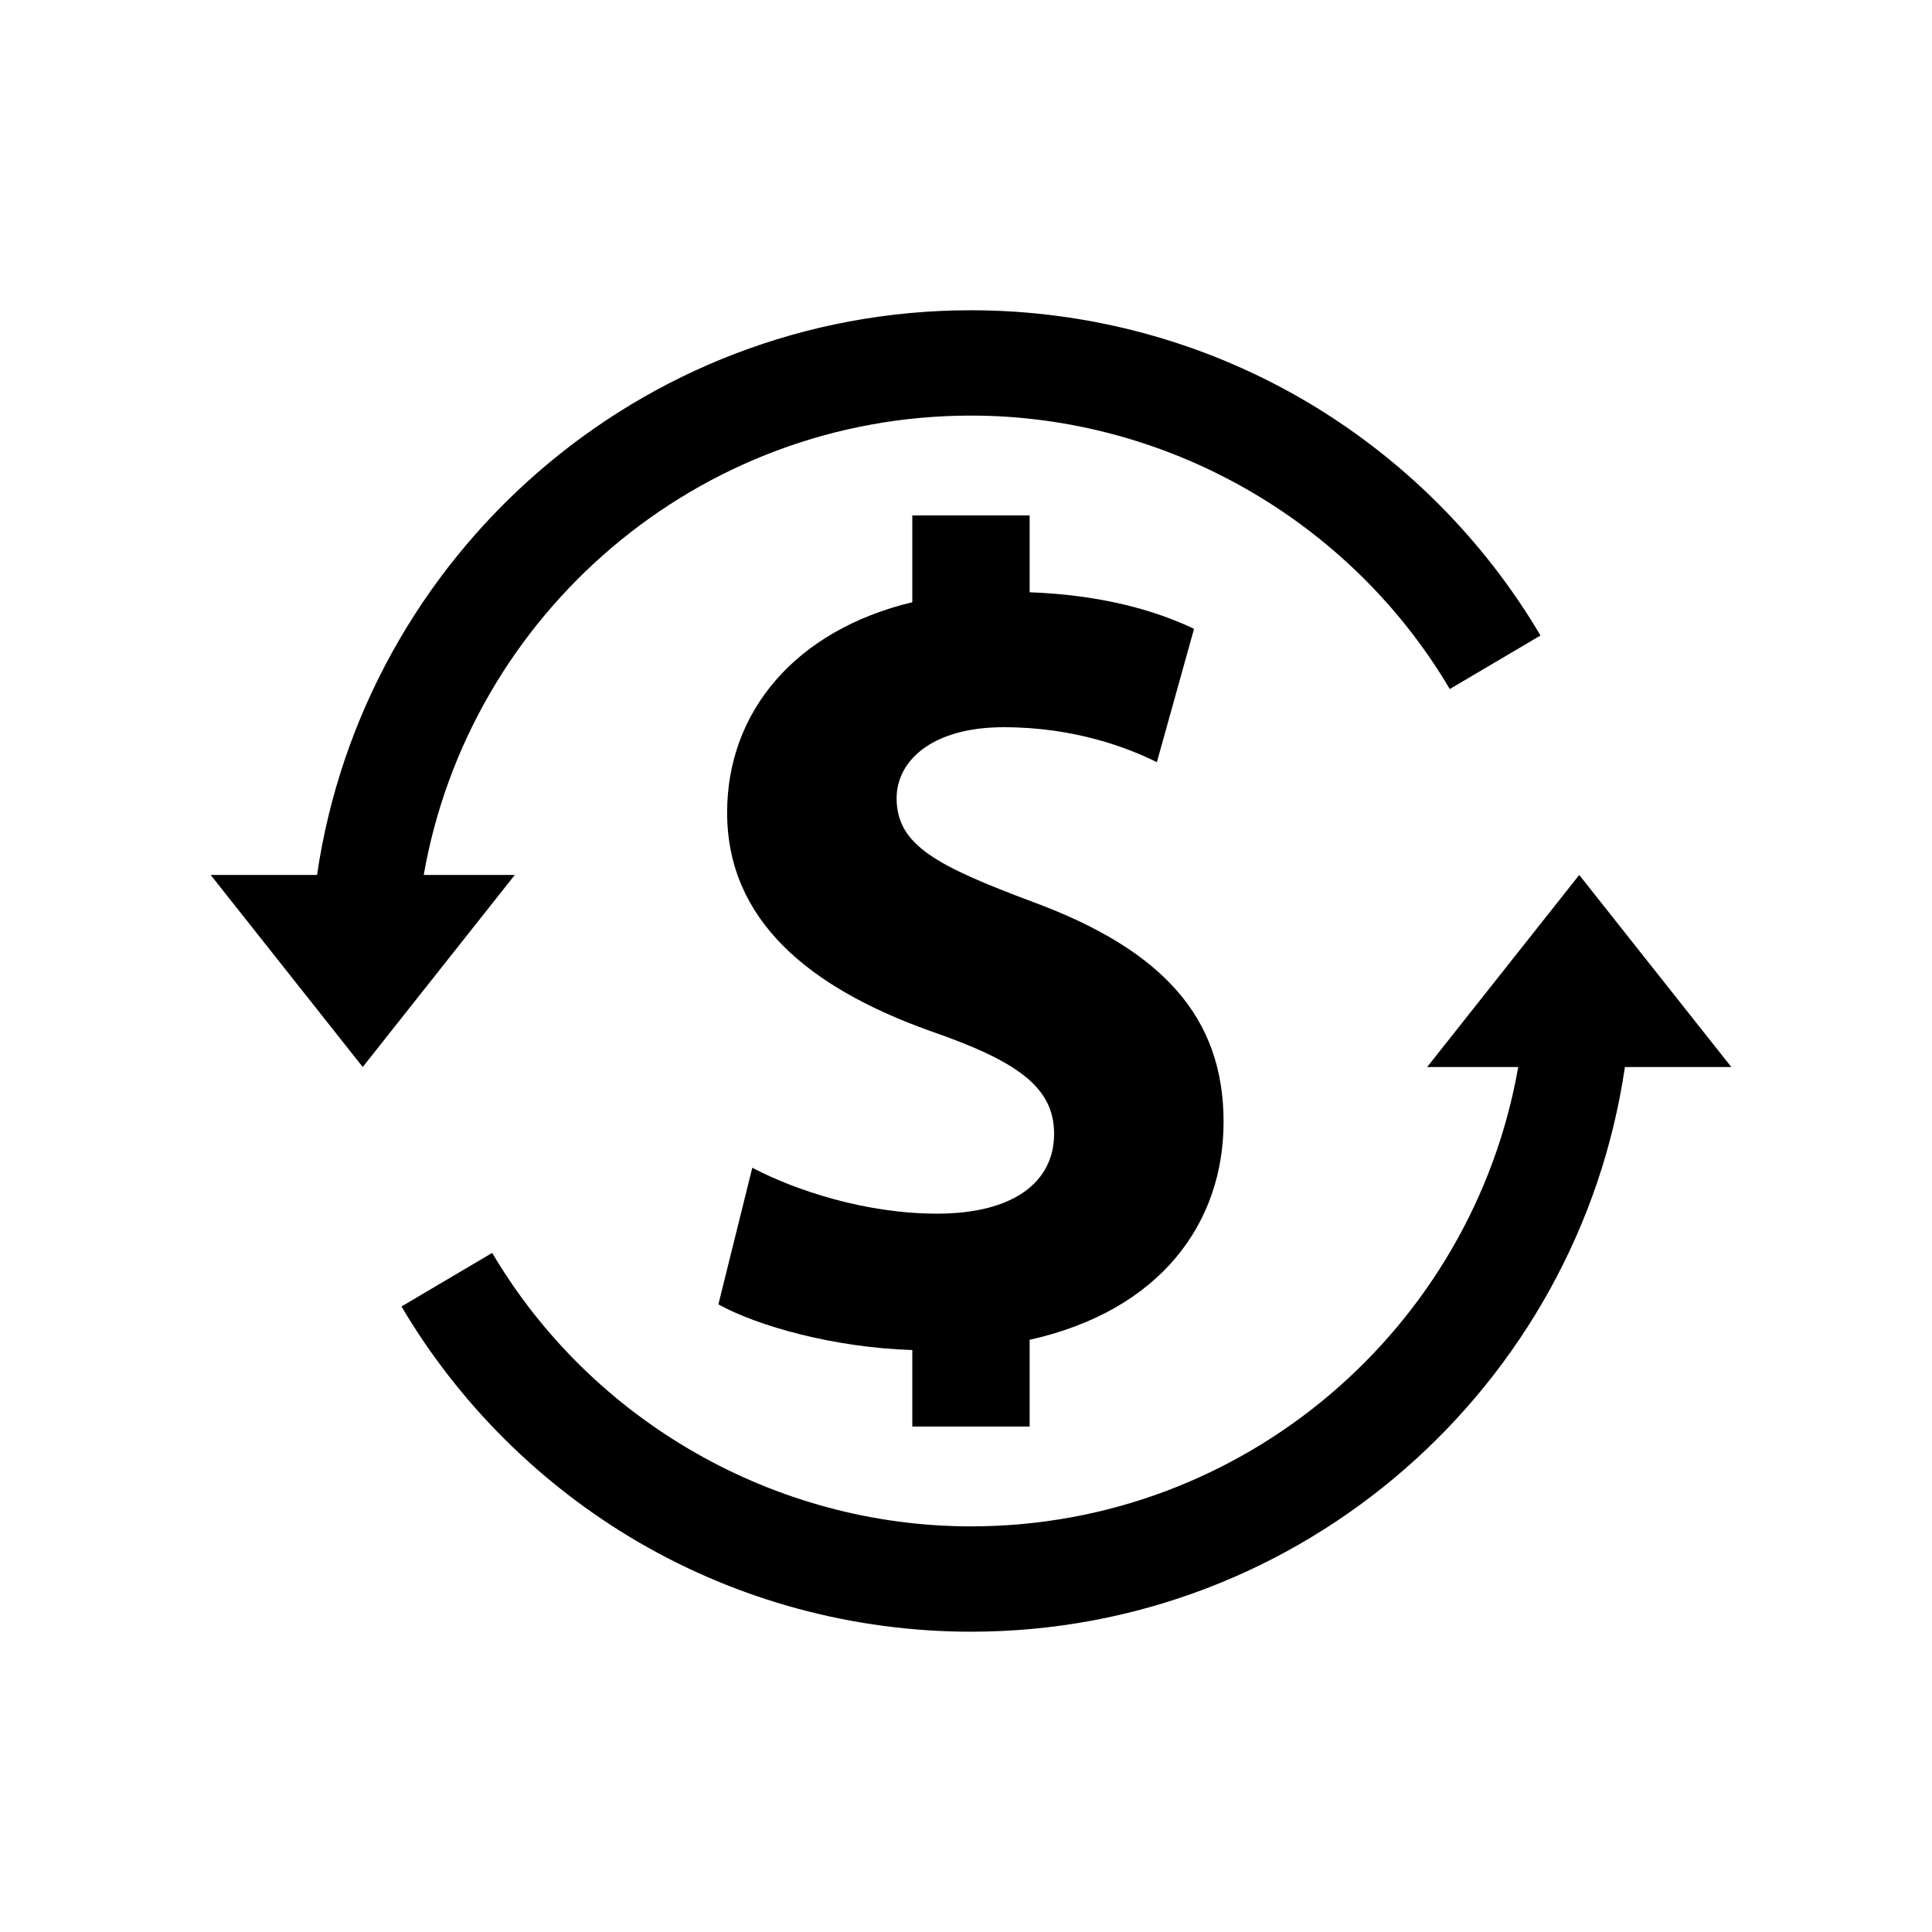
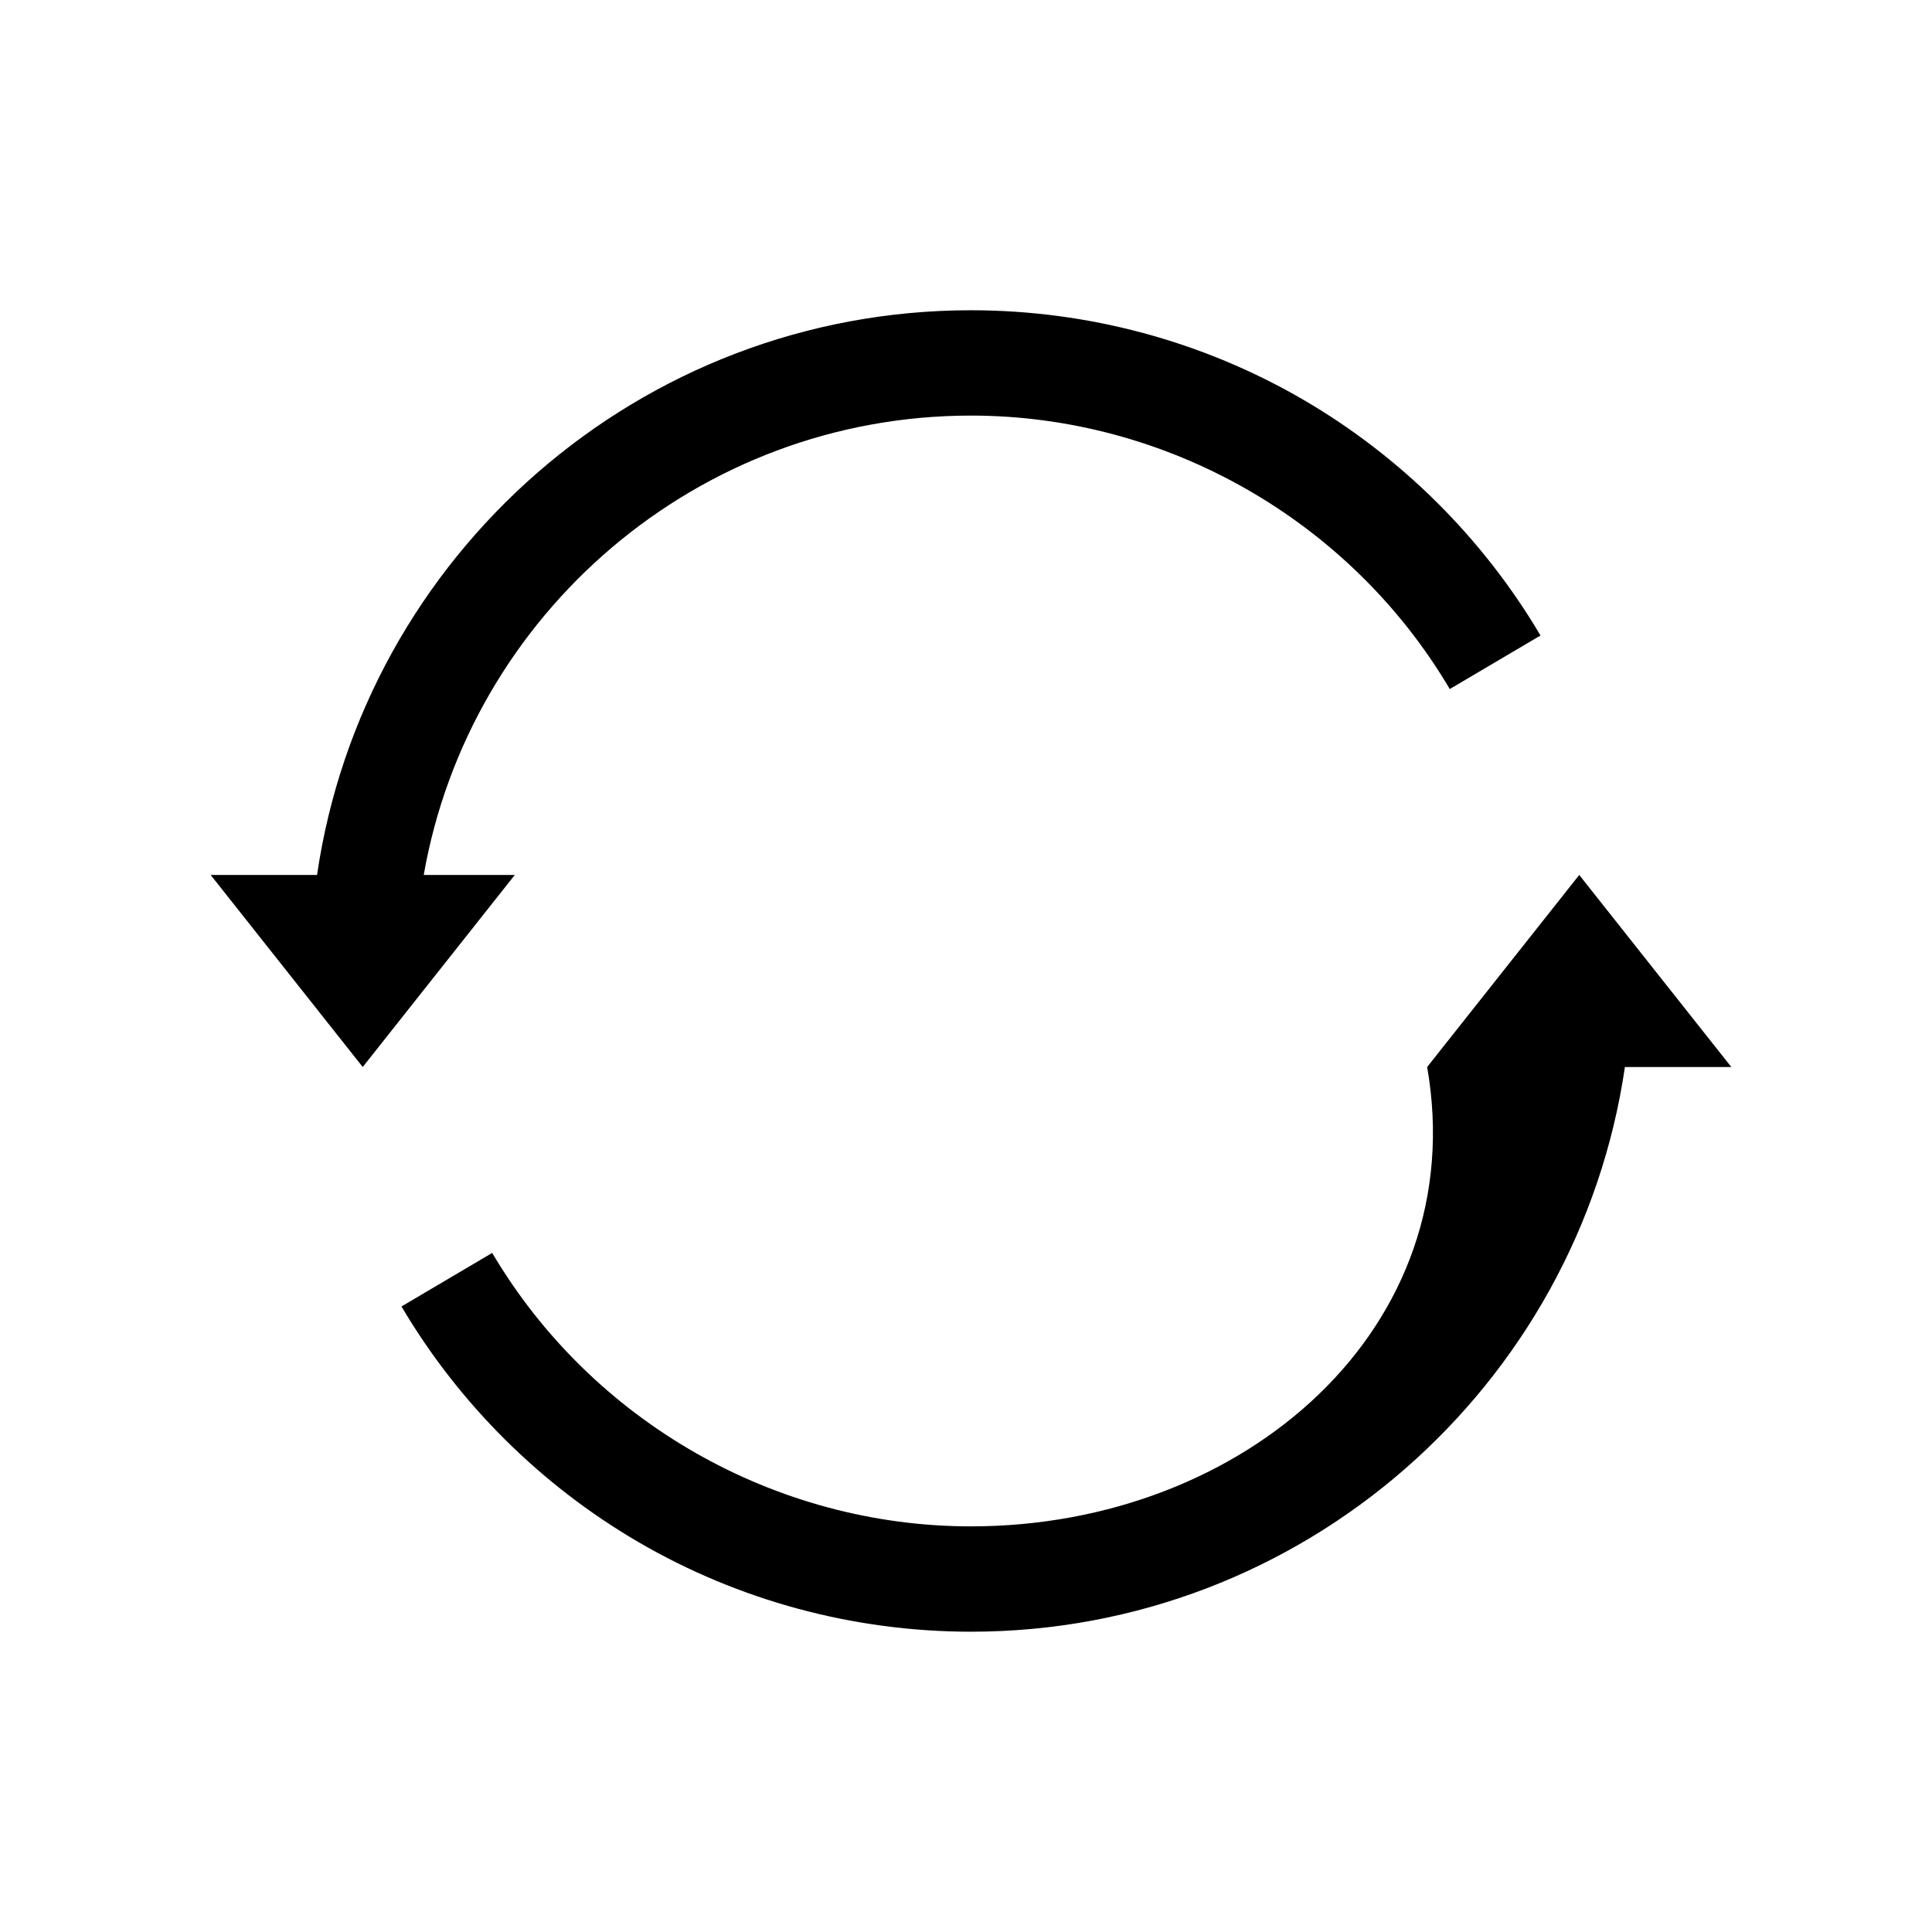
<svg xmlns="http://www.w3.org/2000/svg" width="194px" height="194px" viewBox="0 0 194 194" version="1.1">
  <title>recently_legislated_tax_changes</title>
  <desc>Created with Sketch.</desc>
  <defs />
  <g id="Metric-Icons" stroke="none" stroke-width="1" fill="none" fill-rule="evenodd">
    <g id="recently_legislated_tax_changes" fill="#000000">
      <g id="shutterstock_316334189" transform="translate(21, 31)">
-         <path d="M82.391,112.244 L82.391,103.535 C95.628,100.574 101.864,91.727 101.864,81.648 C101.864,71.22 95.825,64.415 82.759,59.585 C73.096,55.963 69.033,53.877 69.033,49.157 C69.033,45.425 72.547,42.022 79.794,42.022 C86.931,42.022 92.311,44.108 95.166,45.535 L98.899,32.143 C94.934,30.261 89.607,28.748 82.391,28.47 L82.391,20.756 L70.609,20.756 L70.609,29.47 C58.899,32.282 52.014,40.438 52.014,50.584 C52.014,61.341 60.14,68.146 72.437,72.537 C81.331,75.611 84.845,78.245 84.845,82.855 C84.845,87.685 80.783,90.868 73.096,90.868 C65.959,90.868 58.932,88.563 54.54,86.258 L51.136,99.978 C55.061,102.147 62.68,104.314 70.609,104.563 L70.609,112.244 L82.391,112.244" id="Fill-3" />
        <path d="M21.549,56.857 C26.132,30.685 49.027,10.731 76.5,10.731 C96.151,10.731 114.573,21.252 124.577,38.19 L133.687,32.813 C127.921,23.05 119.696,14.87 109.902,9.158 C99.803,3.268 88.253,0.154 76.5,0.154 C43.181,0.154 15.522,24.828 10.836,56.857 L0.153,56.857 L15.423,76.143 L30.693,56.857 L21.549,56.857" id="Fill-4" />
-         <path d="M137.577,56.857 L122.307,76.143 L131.451,76.143 C126.868,102.315 103.972,122.269 76.5,122.269 C56.849,122.269 38.428,111.748 28.423,94.81 L19.314,100.188 C25.079,109.95 33.304,118.129 43.098,123.842 C53.197,129.732 64.747,132.846 76.5,132.846 C109.819,132.846 137.478,108.172 142.164,76.143 L152.848,76.143 L137.577,56.857" id="Fill-5" />
+         <path d="M137.577,56.857 L122.307,76.143 C126.868,102.315 103.972,122.269 76.5,122.269 C56.849,122.269 38.428,111.748 28.423,94.81 L19.314,100.188 C25.079,109.95 33.304,118.129 43.098,123.842 C53.197,129.732 64.747,132.846 76.5,132.846 C109.819,132.846 137.478,108.172 142.164,76.143 L152.848,76.143 L137.577,56.857" id="Fill-5" />
      </g>
    </g>
  </g>
</svg>